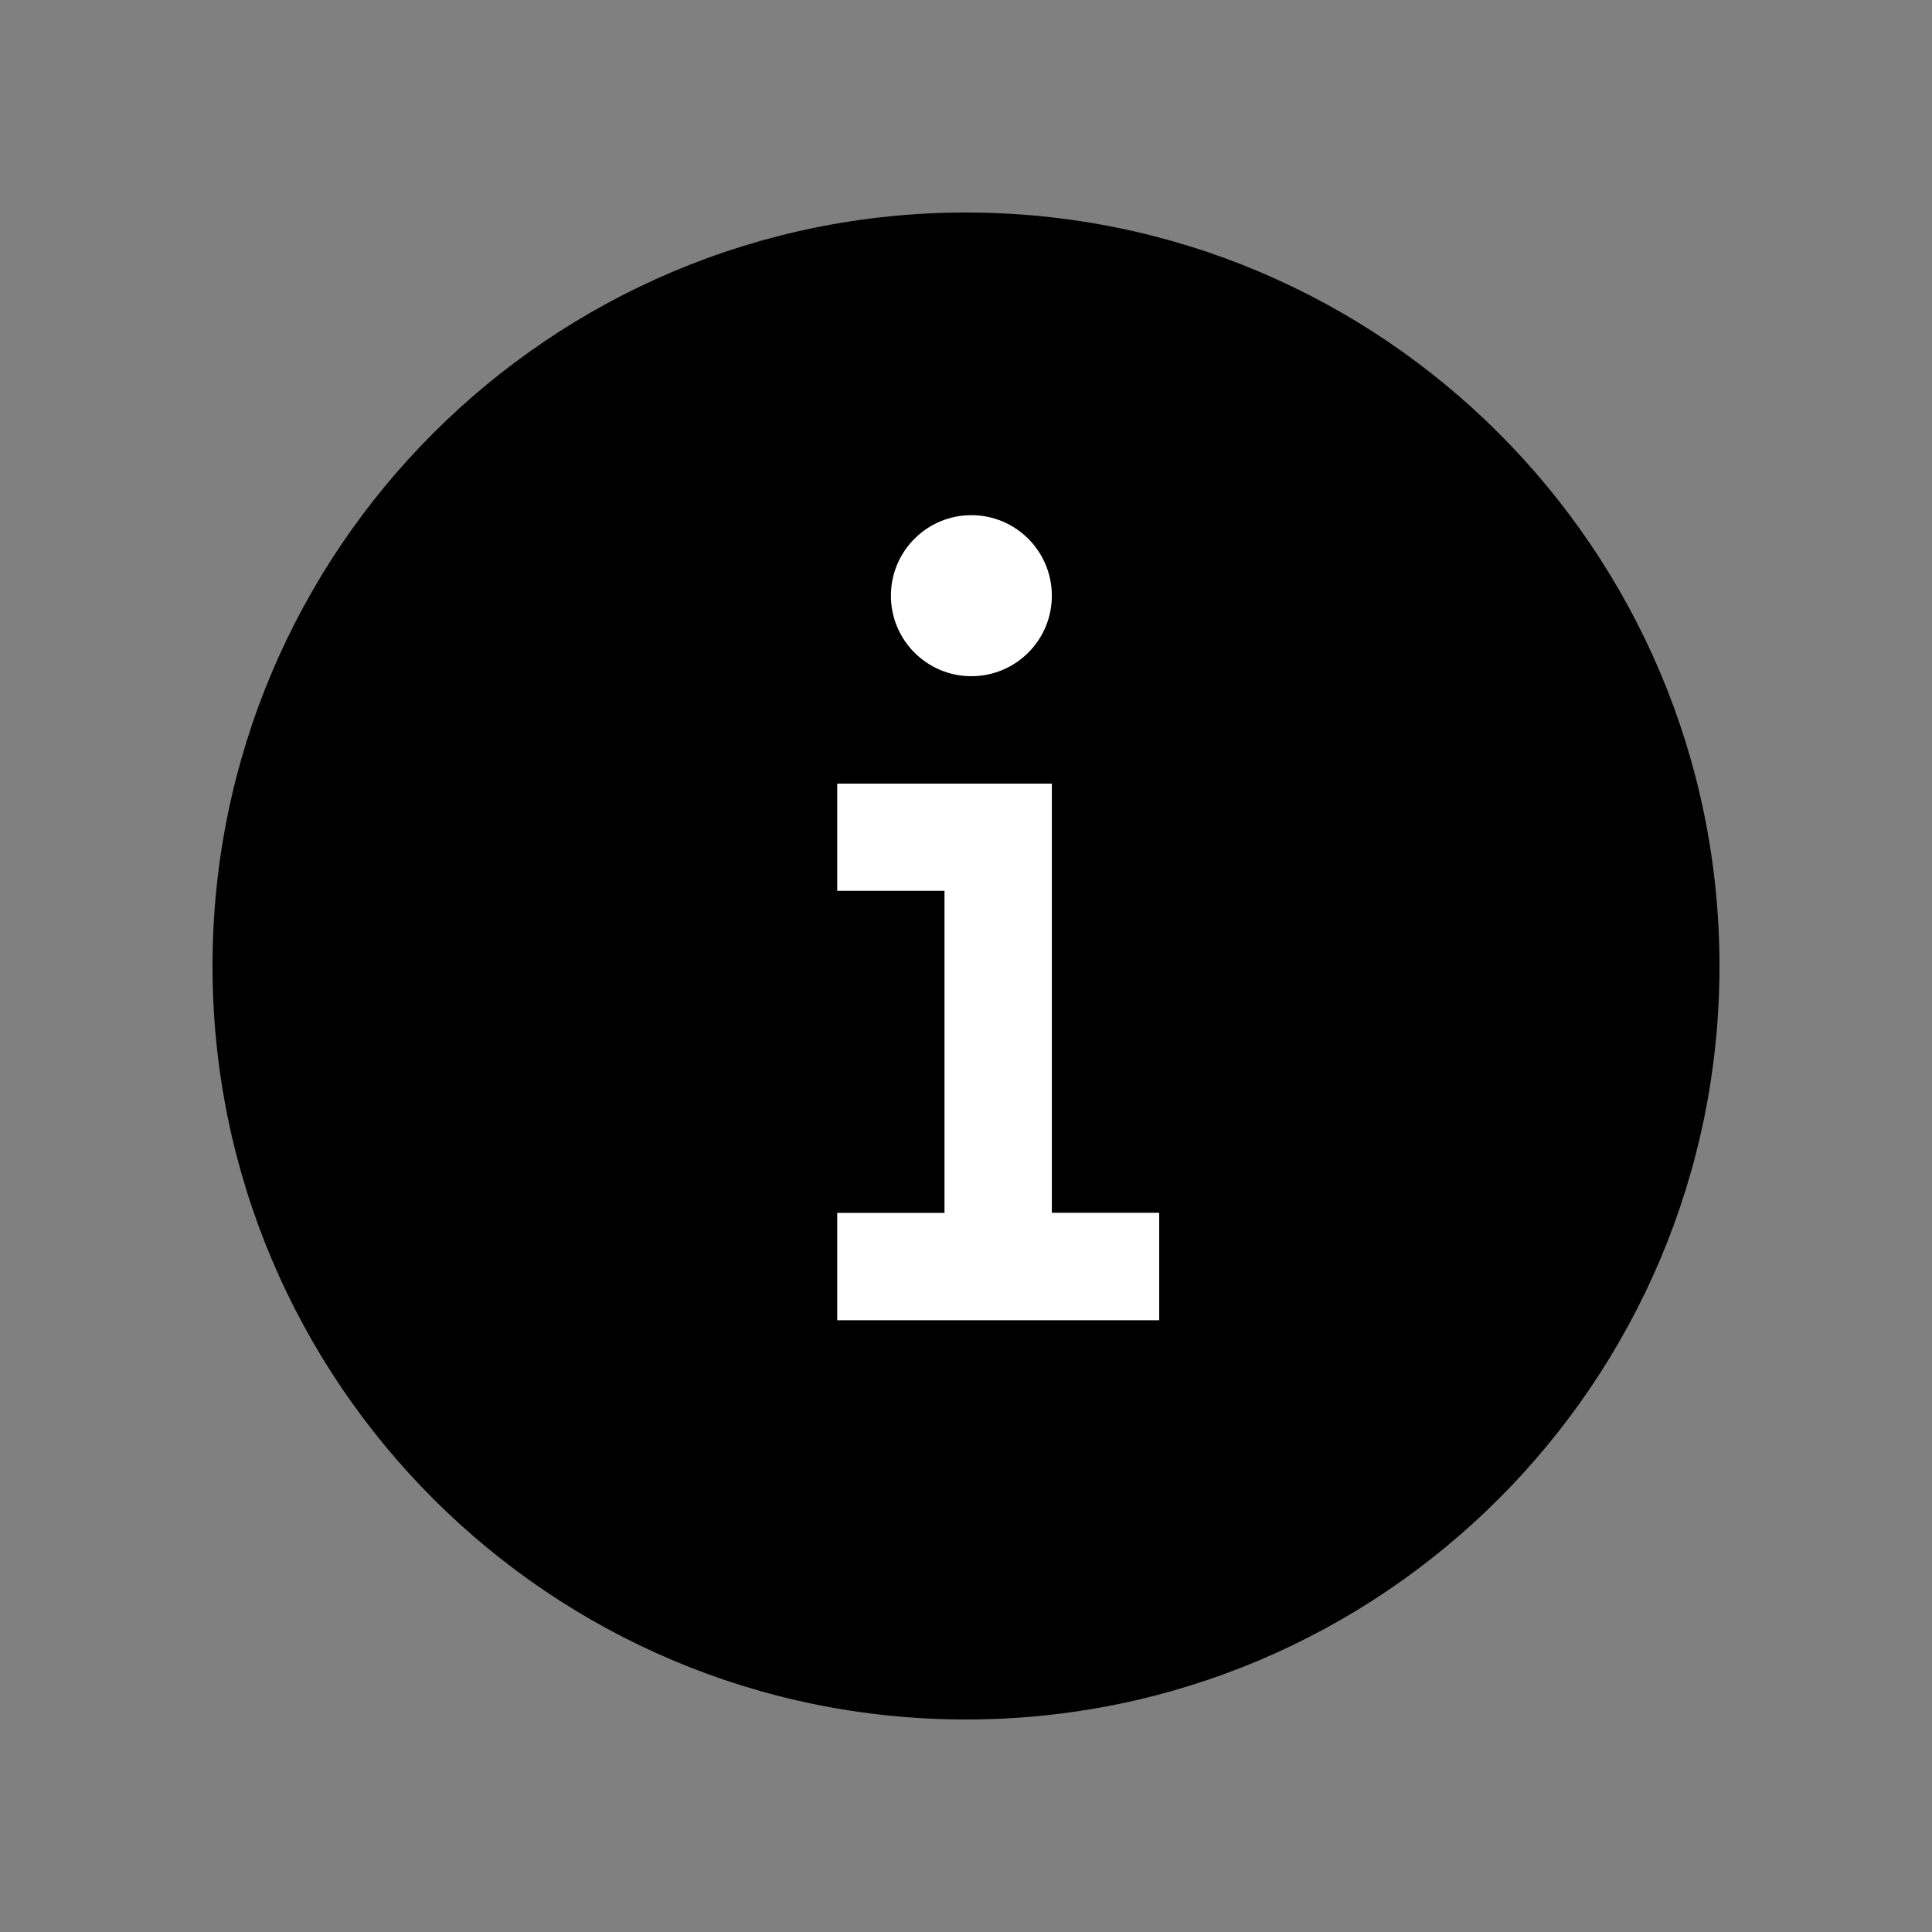
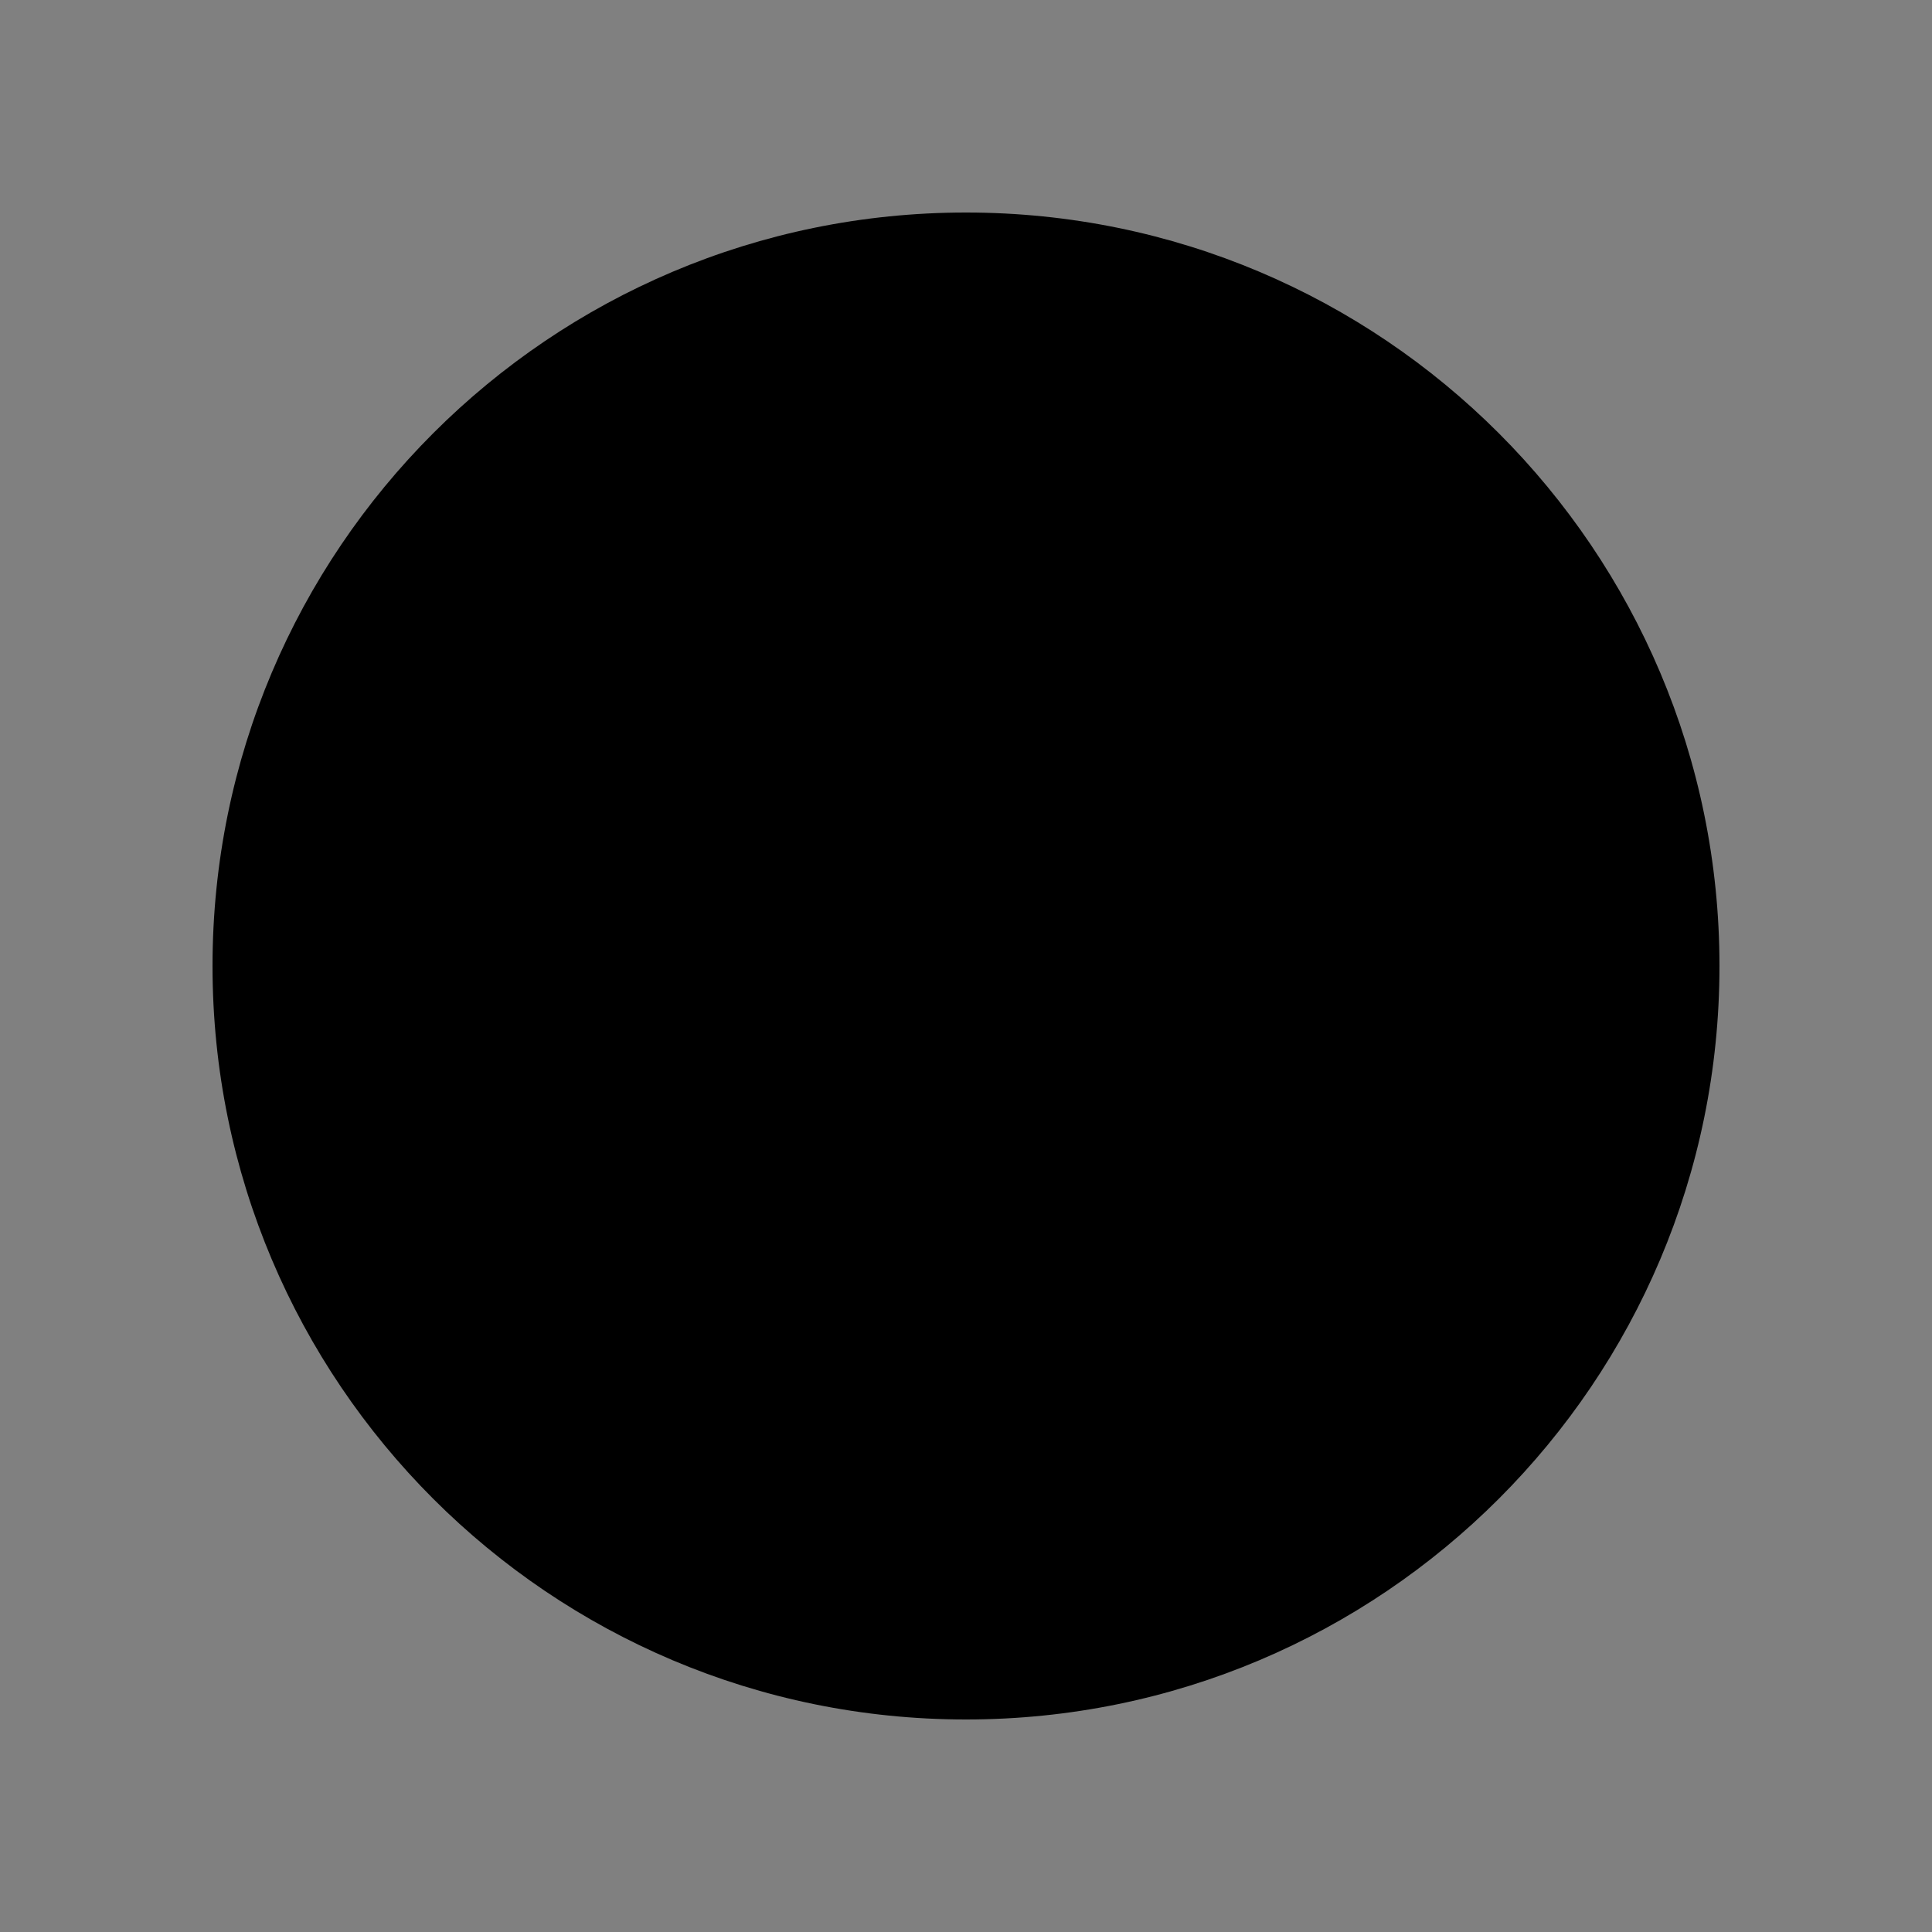
<svg xmlns="http://www.w3.org/2000/svg" width="23" height="23" viewBox="0 0 23 23">
  <rect x="0" y="0" width="23" height="23" fill="#808080" stroke="none" />
  <g fill="none" fill-rule="evenodd">
    <g fill-rule="nonzero">
      <g>
        <path fill="#000" d="M11.5 20.47c-4.954 0-8.97-4.016-8.97-8.97 0-4.954 4.016-8.97 8.97-8.97 4.954 0 8.97 4.016 8.97 8.97 0 4.954-4.016 8.97-8.97 8.97z" transform="translate(-368 -264) translate(368 264)" />
-         <path fill="#FFF" d="M12.522 9.328v5.11H13.8v1.279H9.967v-1.278h1.277v-3.834H9.967V9.329h2.555zm-.958-3.195c.53 0 .958.43.958.959 0 .529-.429.958-.958.958-.53 0-.958-.43-.958-.958 0-.53.429-.959.958-.959z" transform="translate(-368 -264) translate(368 264)" />
      </g>
    </g>
  </g>
</svg>